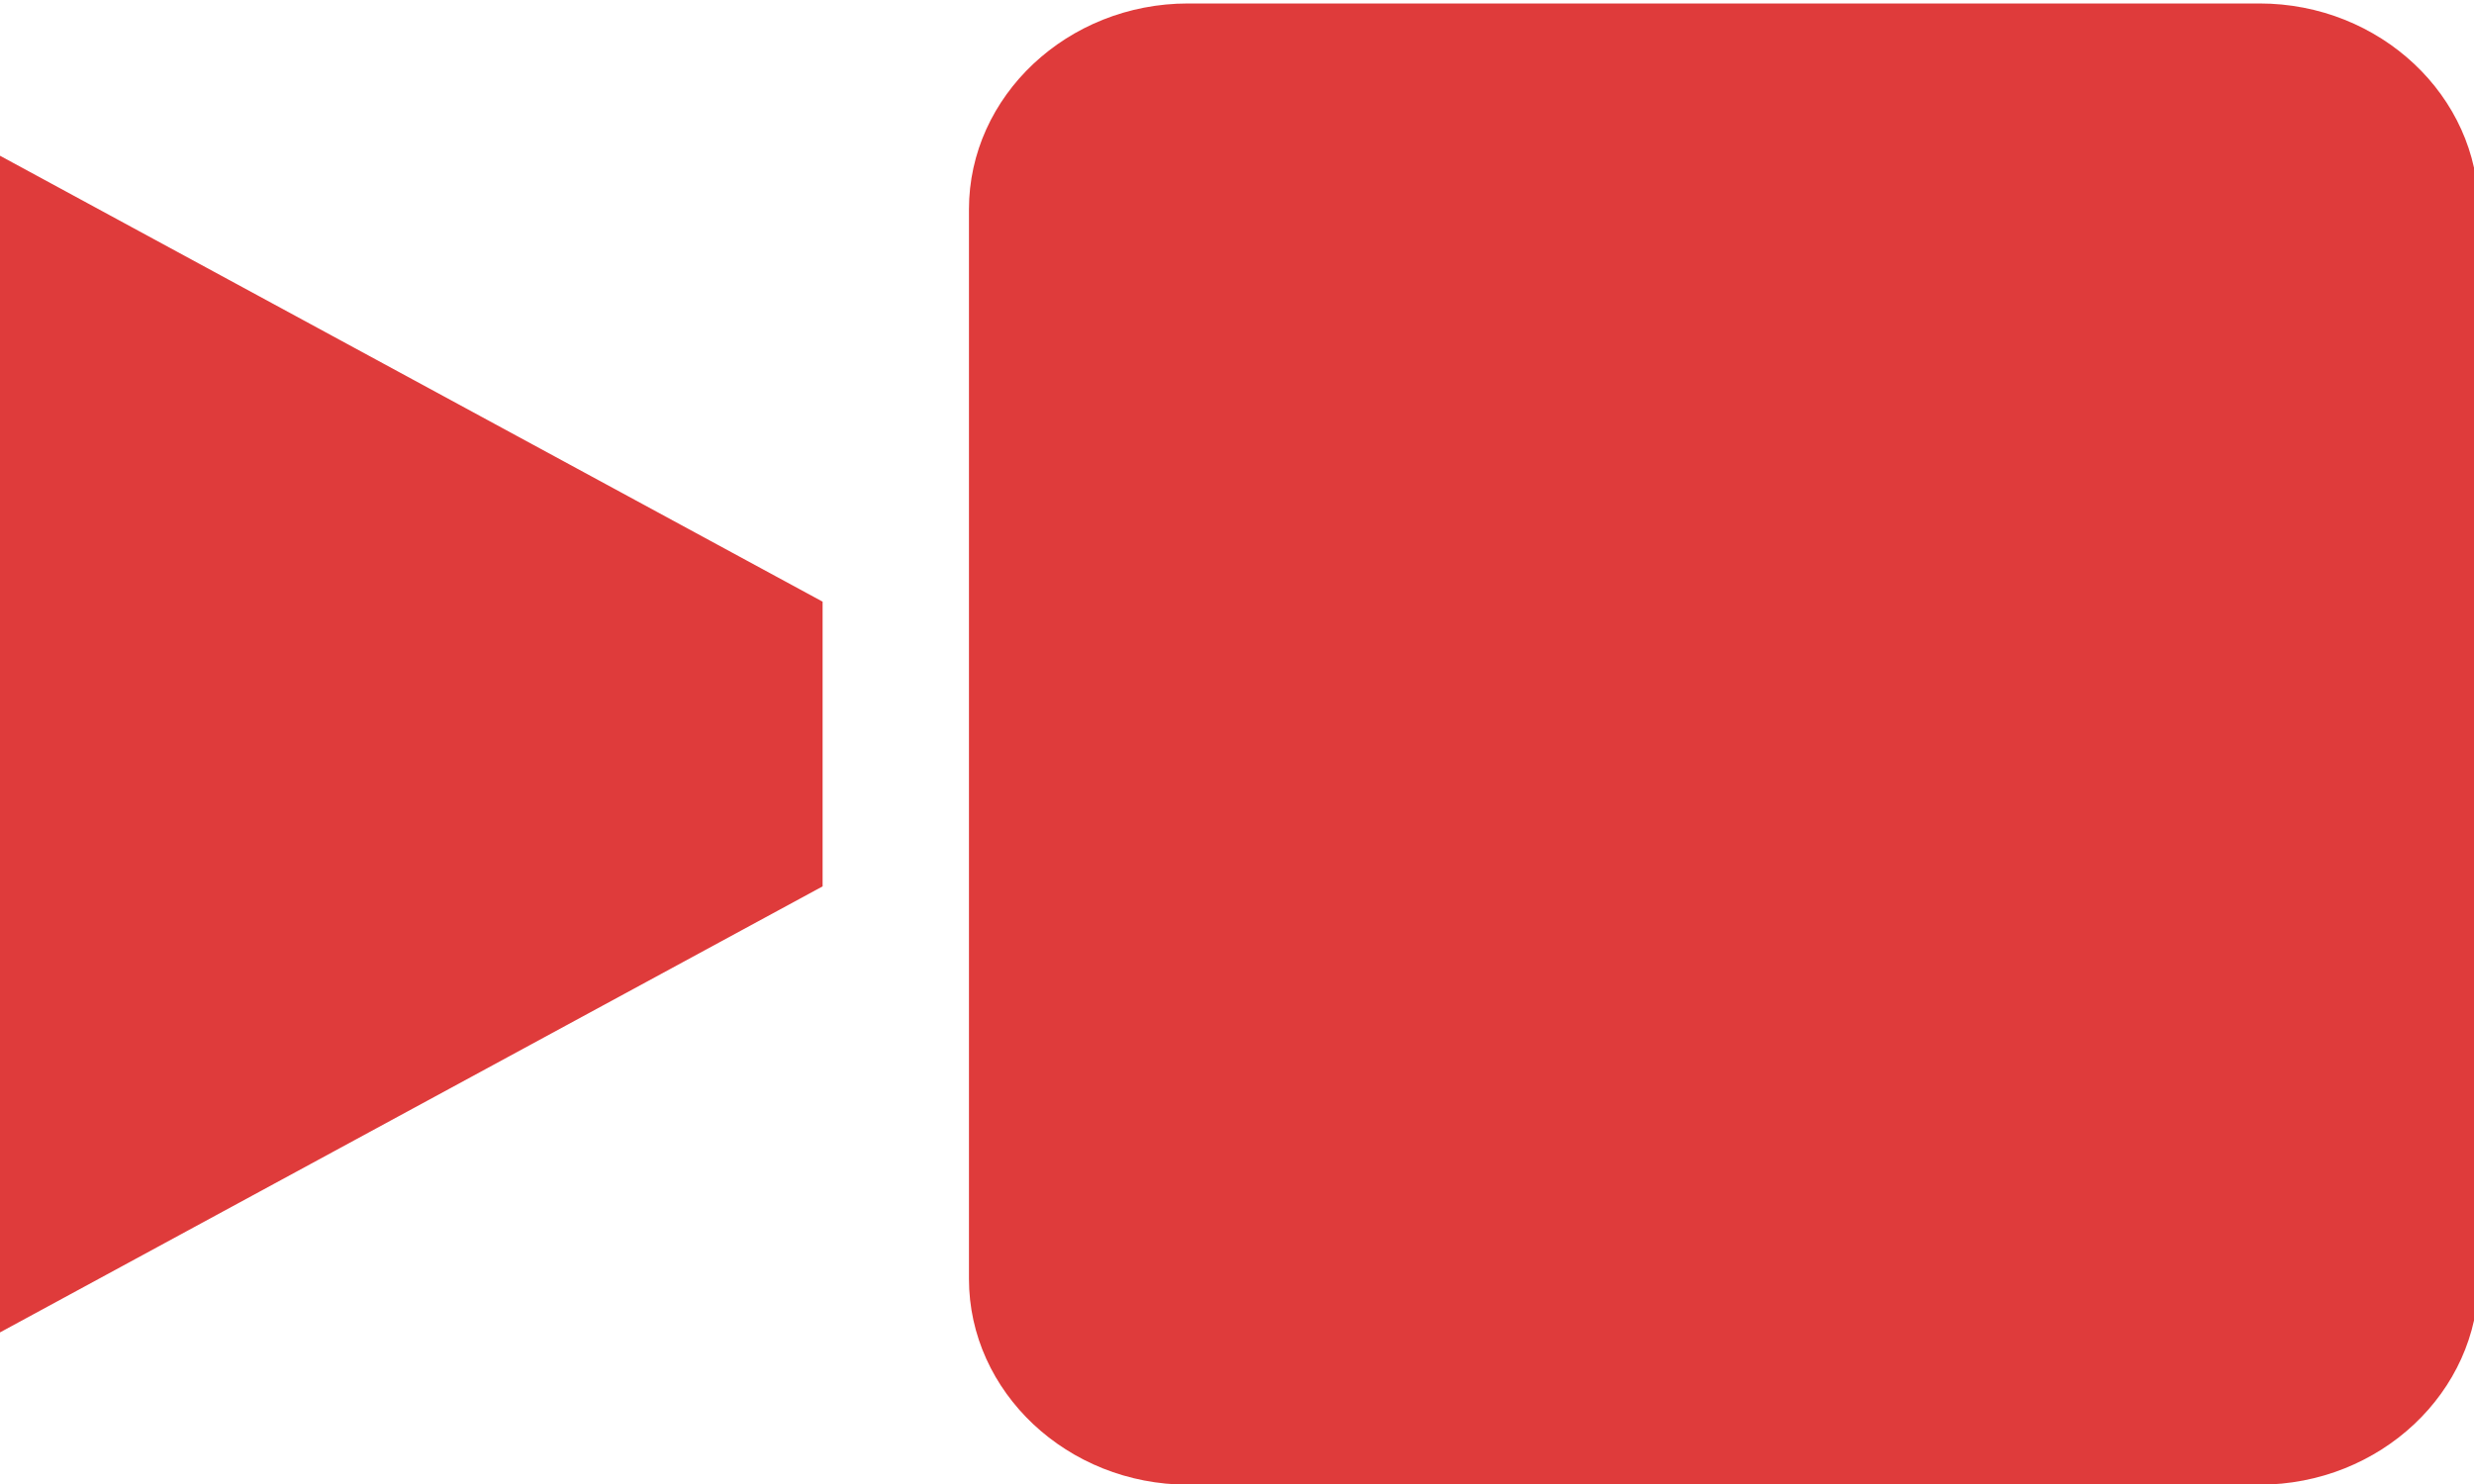
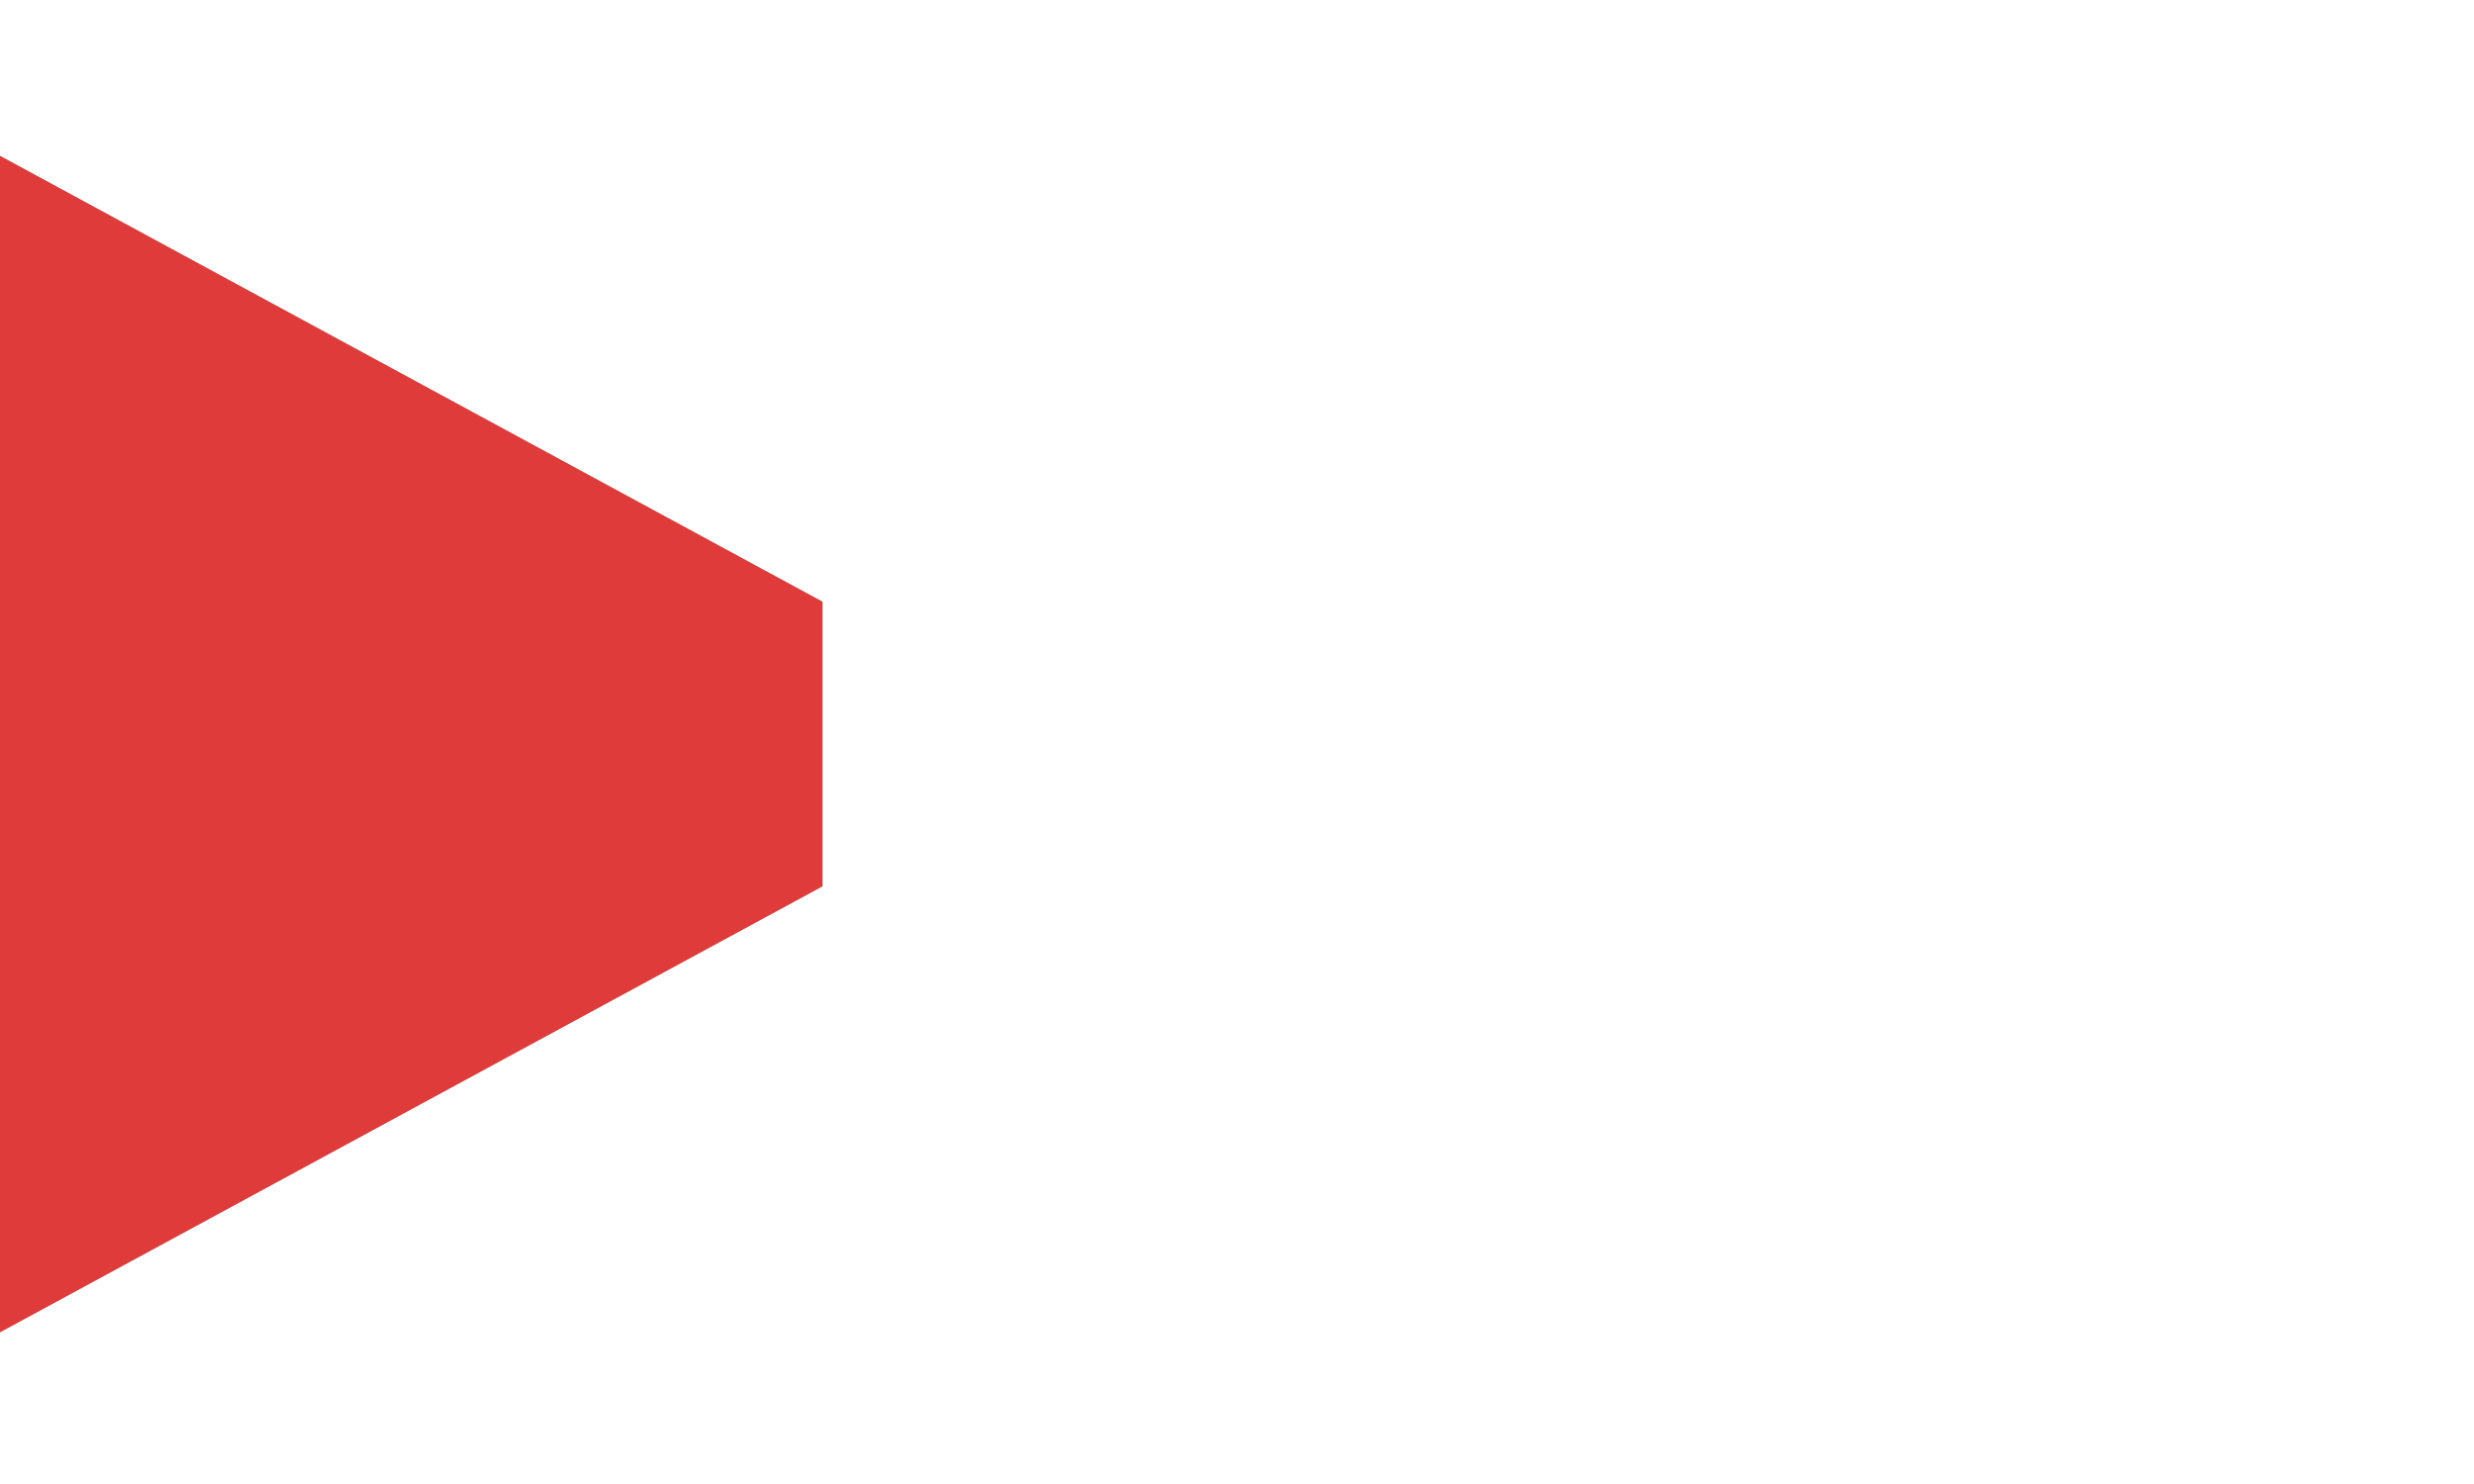
<svg xmlns="http://www.w3.org/2000/svg" version="1.1" width="25" height="15" viewBox="0 0 25 15" xml:space="preserve">
  <defs id="defs11" />
  <g transform="matrix(1.107,0,0,1.04,0,0.035)" id="g3" style="fill:#df3b3b;fill-opacity:1">
-     <path d="m 8.845,2 c 0,-1.1 0.9,-2 2,-2 h 9.78 c 1.1,0 2,0.9 2,2 v 10.396 c 0,1.1 -0.9,2 -2,2 h -9.78 c -1.1,0 -2,-0.9 -2,-2 V 2 z" id="path5" style="fill:#df3b3b;fill-opacity:1" />
    <polygon points="0,12.916 7.509,8.581 7.509,5.814 0,1.48 " id="polygon7" style="fill:#df3b3b;fill-opacity:1" />
  </g>
</svg>